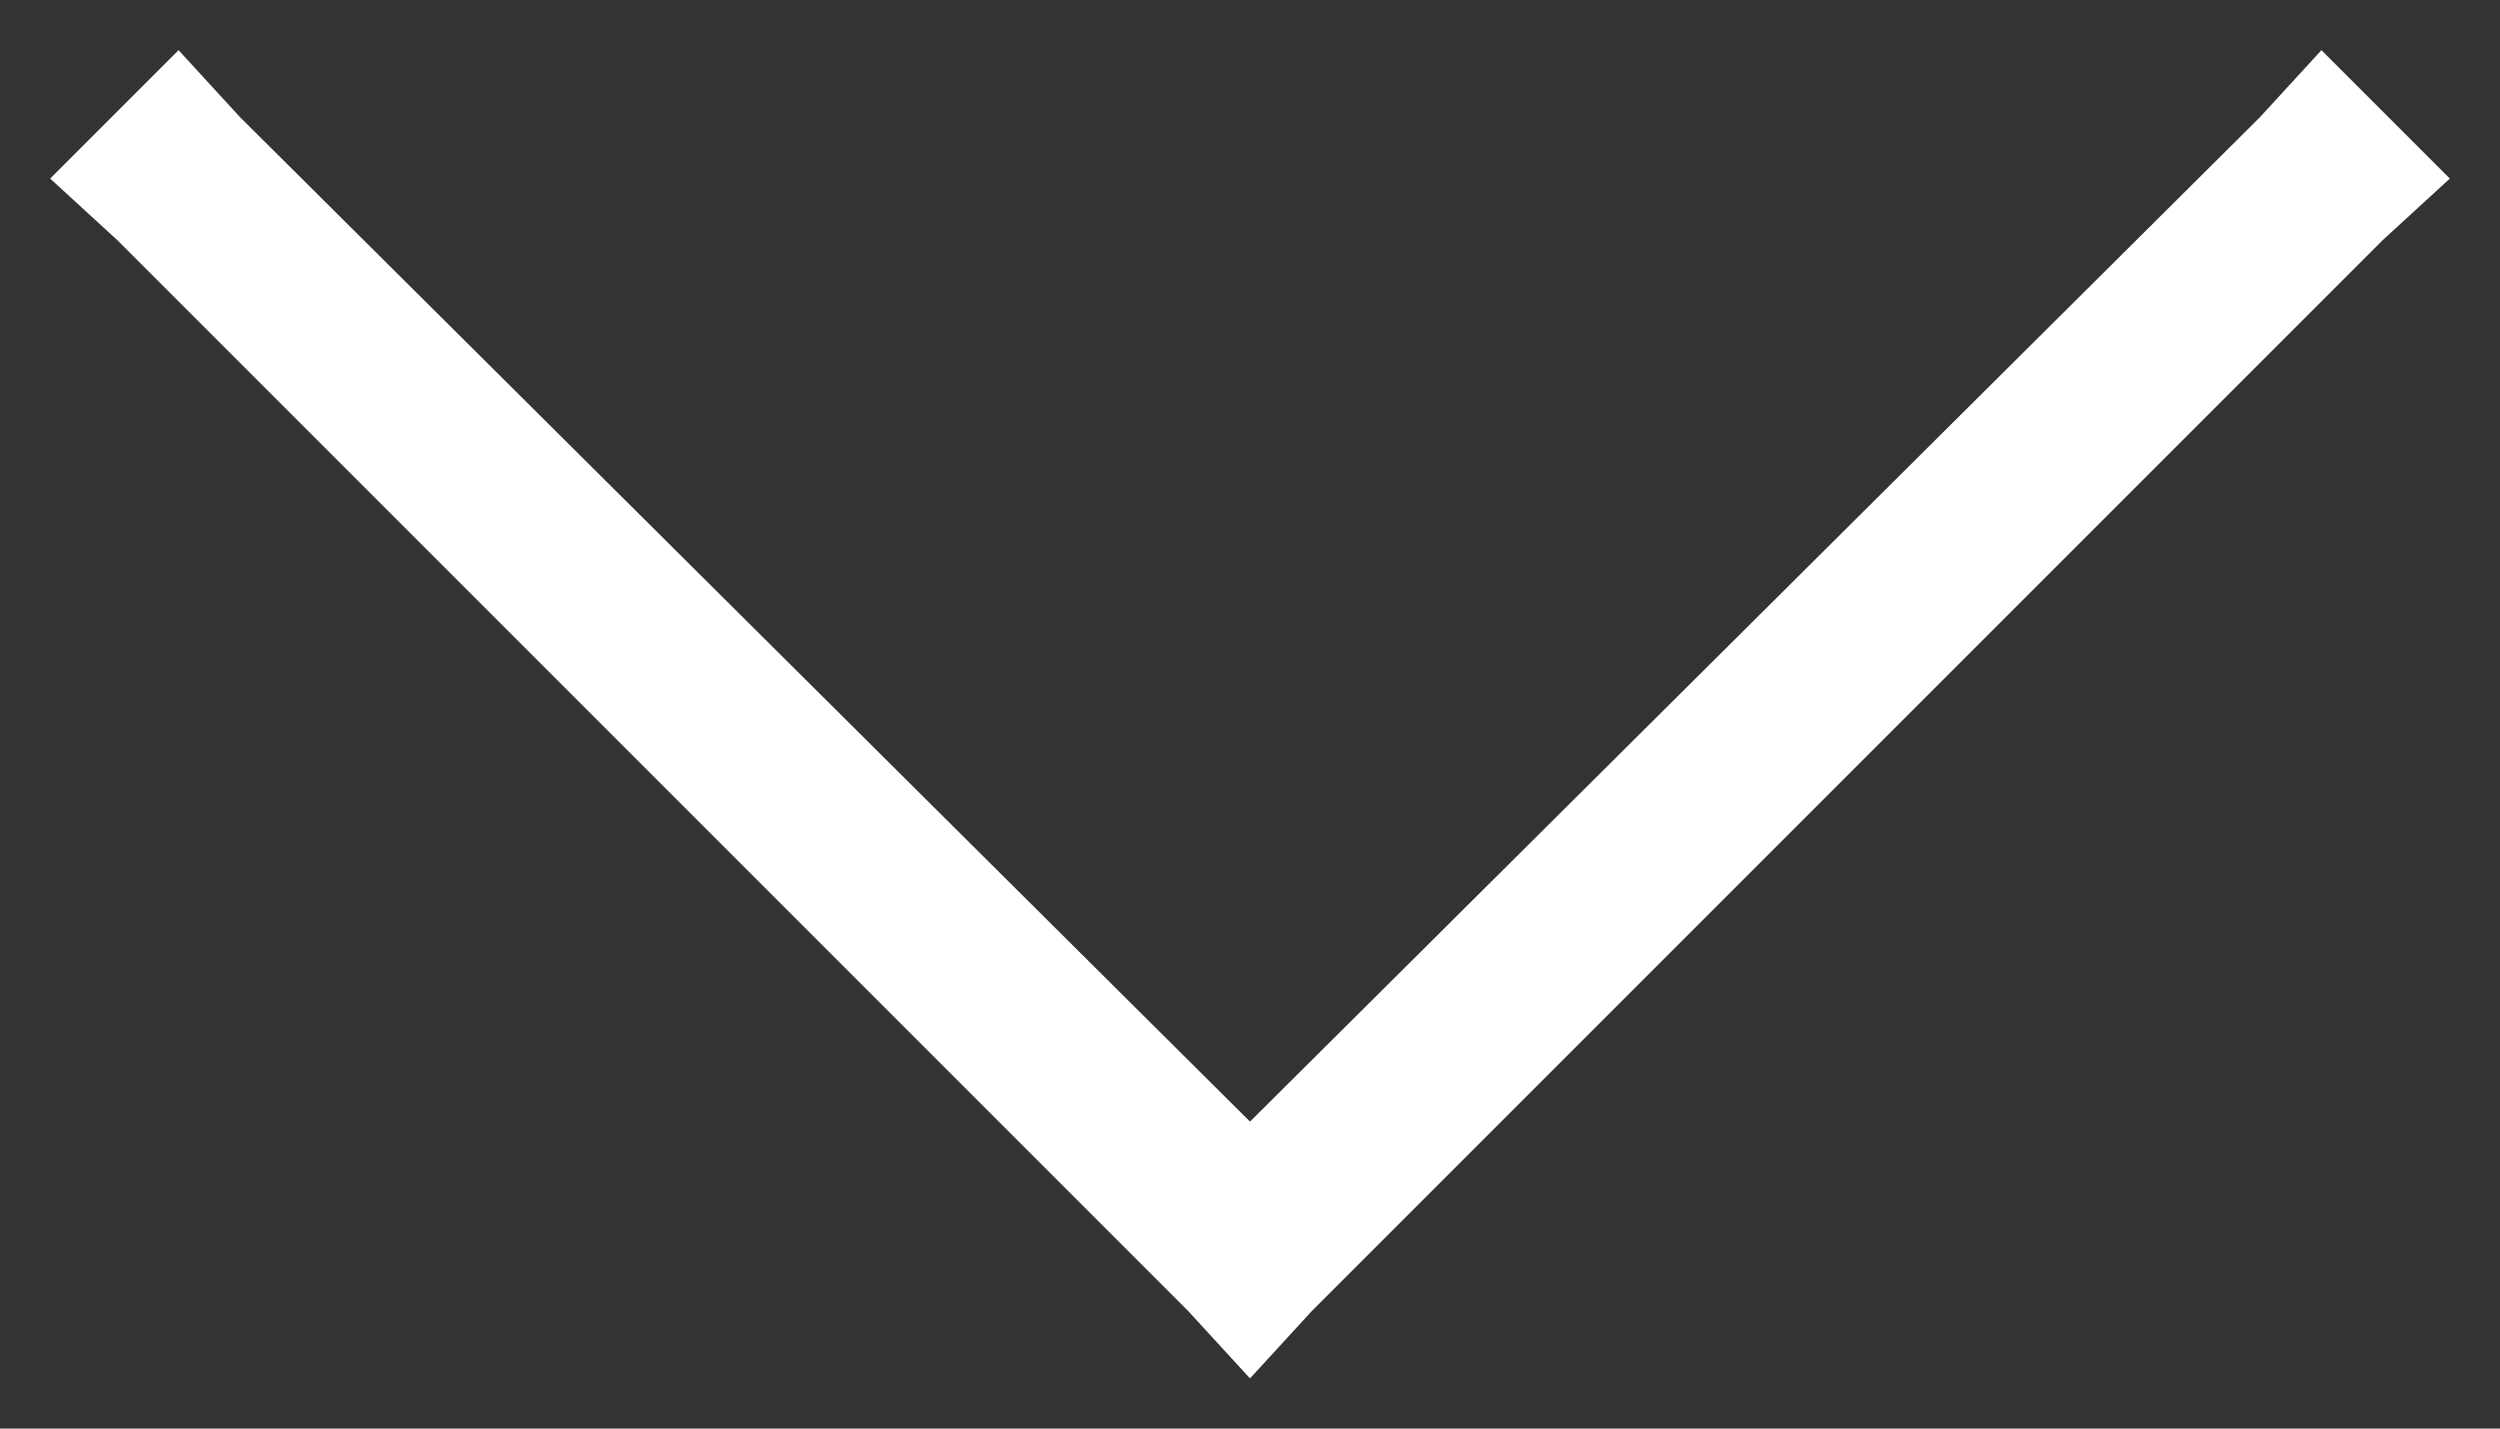
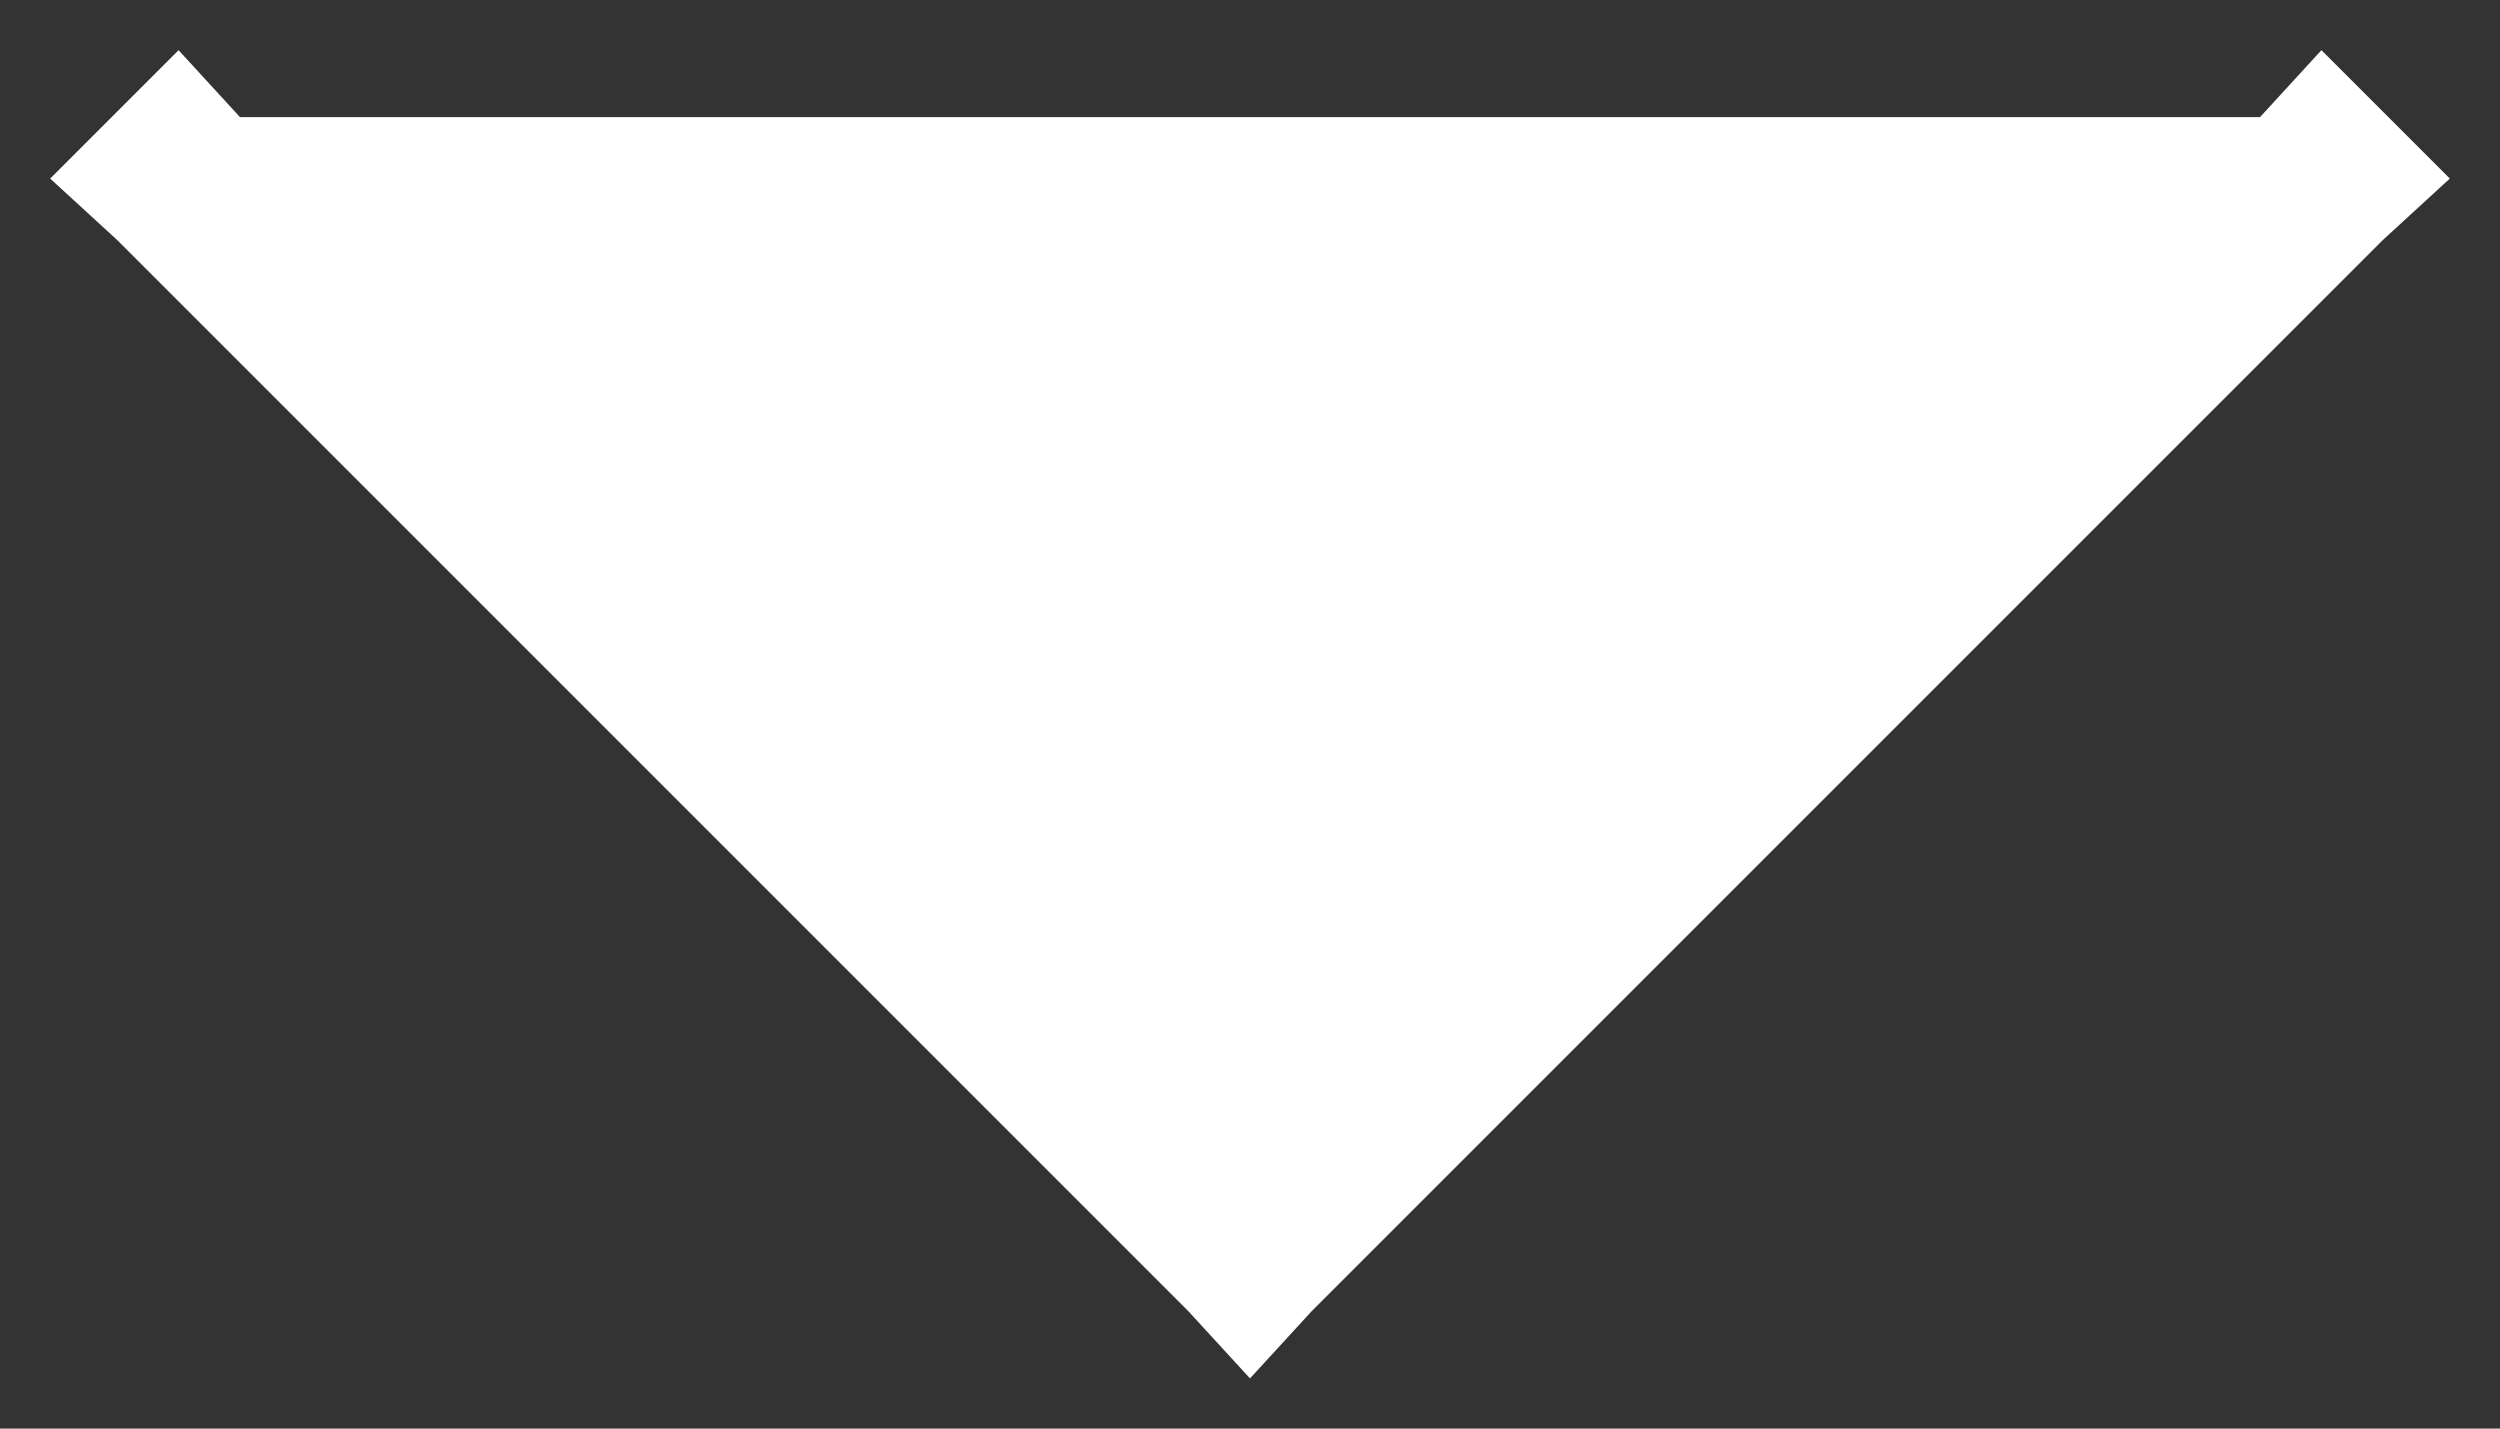
<svg xmlns="http://www.w3.org/2000/svg" width="14" height="8" viewBox="0 0 14 8" fill="none">
  <rect x="0" y="0" width="14" height="8" fill="#333333" stroke="none" />
-   <path d="M7 7.719L6.656 7.344L0.656 1.344L0.281 1L1 0.281L1.344 0.656L7 6.281L12.656 0.656L13 0.281L13.719 1L13.344 1.344L7.344 7.344L7 7.719Z" fill="white" />
+   <path d="M7 7.719L6.656 7.344L0.656 1.344L0.281 1L1 0.281L1.344 0.656L12.656 0.656L13 0.281L13.719 1L13.344 1.344L7.344 7.344L7 7.719Z" fill="white" />
</svg>